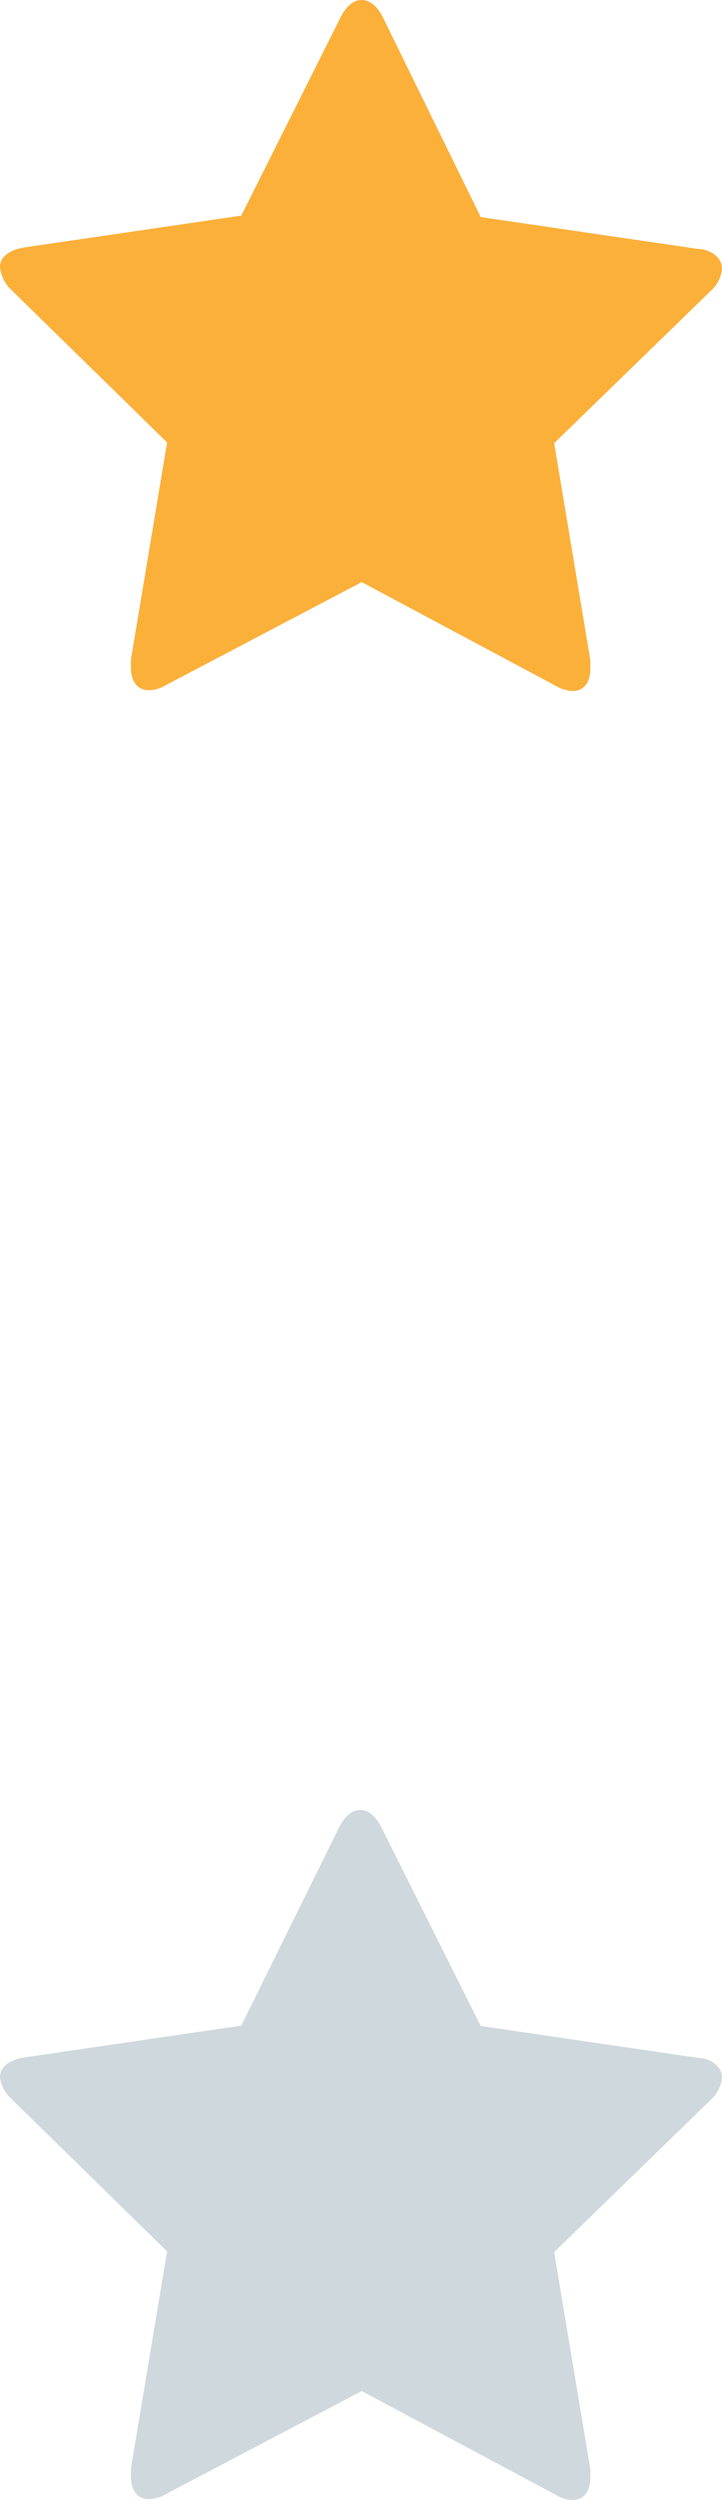
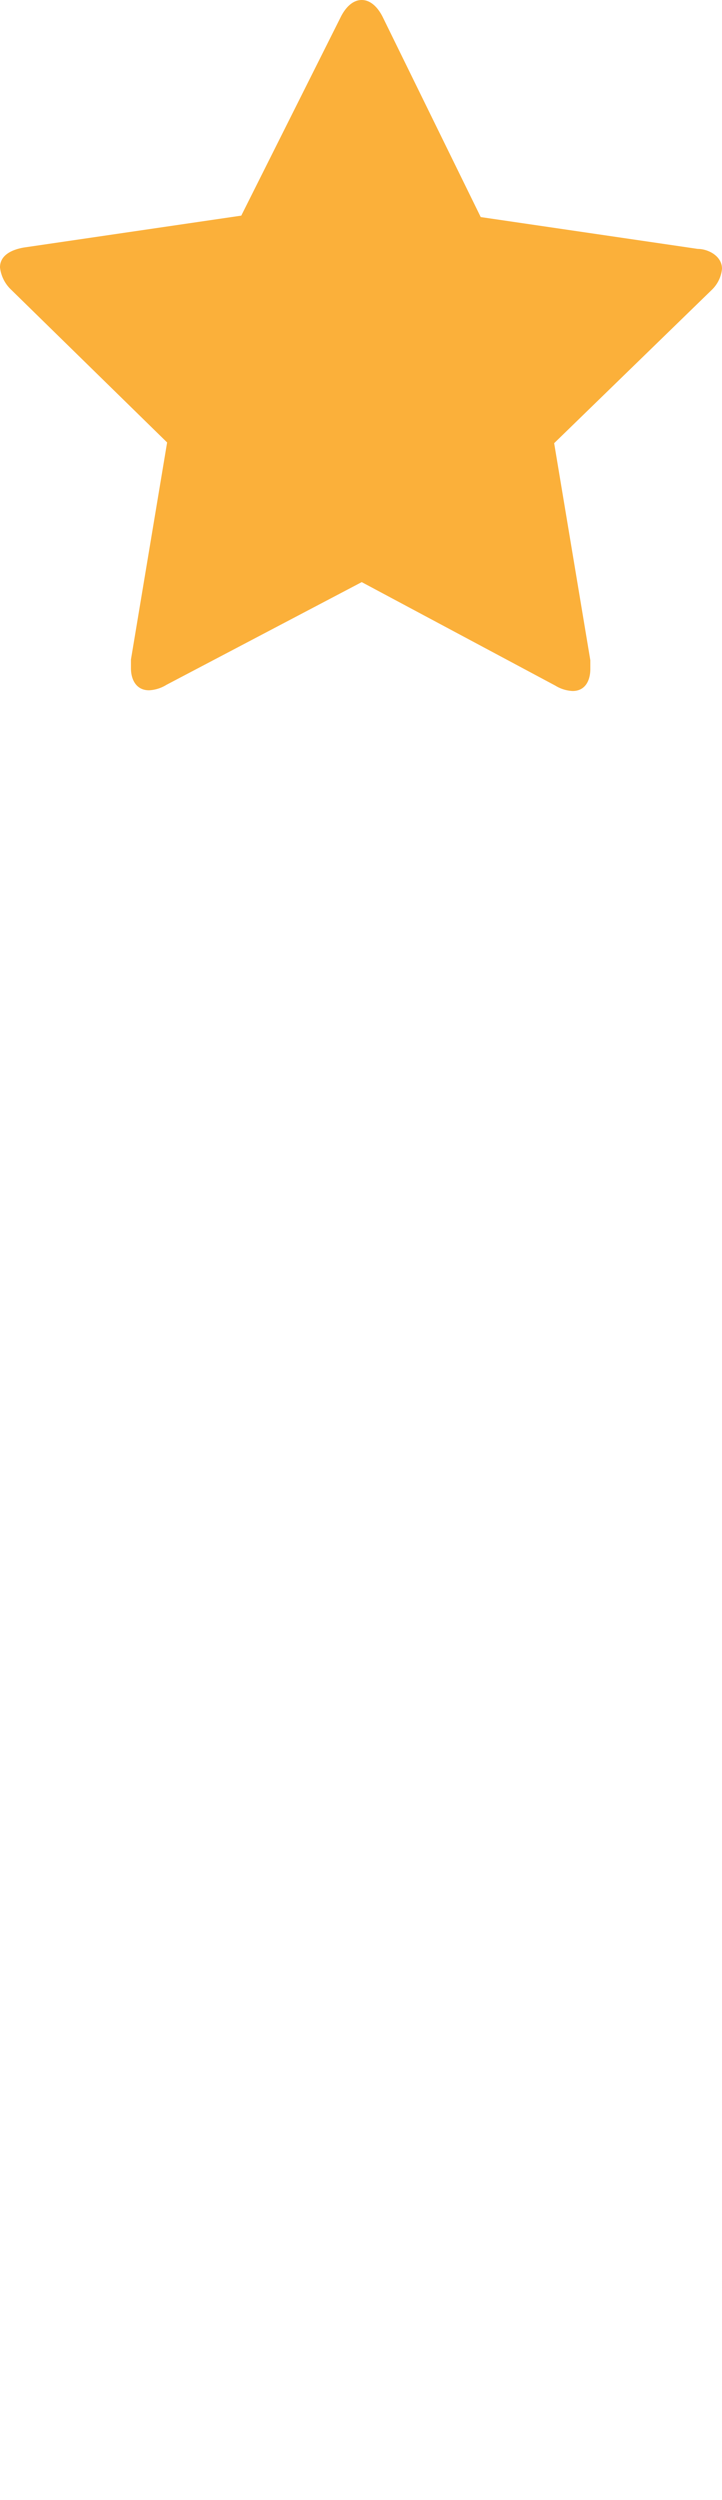
<svg xmlns="http://www.w3.org/2000/svg" id="Laag_1" data-name="Laag 1" width="19.96" height="69.1" viewBox="0 0 19.96 69.1">
  <defs>
    <style>.cls-1{fill:#fbb03a;}.cls-2{fill:#cfd8dc;}</style>
  </defs>
  <path class="cls-1" d="M19.69,8l-4.37,4.25,1,6v.24c0,.32-.14.61-.49.61a1,1,0,0,1-.48-.15L10,16.09,4.6,18.93a1,1,0,0,1-.48.15c-.35,0-.5-.29-.5-.61v-.24l1-6L.3,8A1,1,0,0,1,0,7.39c0-.36.37-.5.67-.55l6-.88L9.41.49C9.52.26,9.72,0,10,0s.48.26.59.49L13.29,6l6,.88c.28,0,.67.19.67.55A.93.93,0,0,1,19.69,8Z" />
-   <path class="cls-2" d="M19.69,58l-4.37,4.25,1,6v.24c0,.32-.14.61-.49.61a1,1,0,0,1-.48-.15L10,66.09,4.6,68.93a1,1,0,0,1-.48.15c-.35,0-.5-.29-.5-.61v-.24l1-6L.3,58a1,1,0,0,1-.3-.58c0-.36.37-.5.67-.55l6-.88,2.7-5.47c.11-.23.31-.49.59-.49s.48.26.59.49L13.29,56l6,.88c.28,0,.67.19.67.55A.93.93,0,0,1,19.69,58Z" />
</svg>